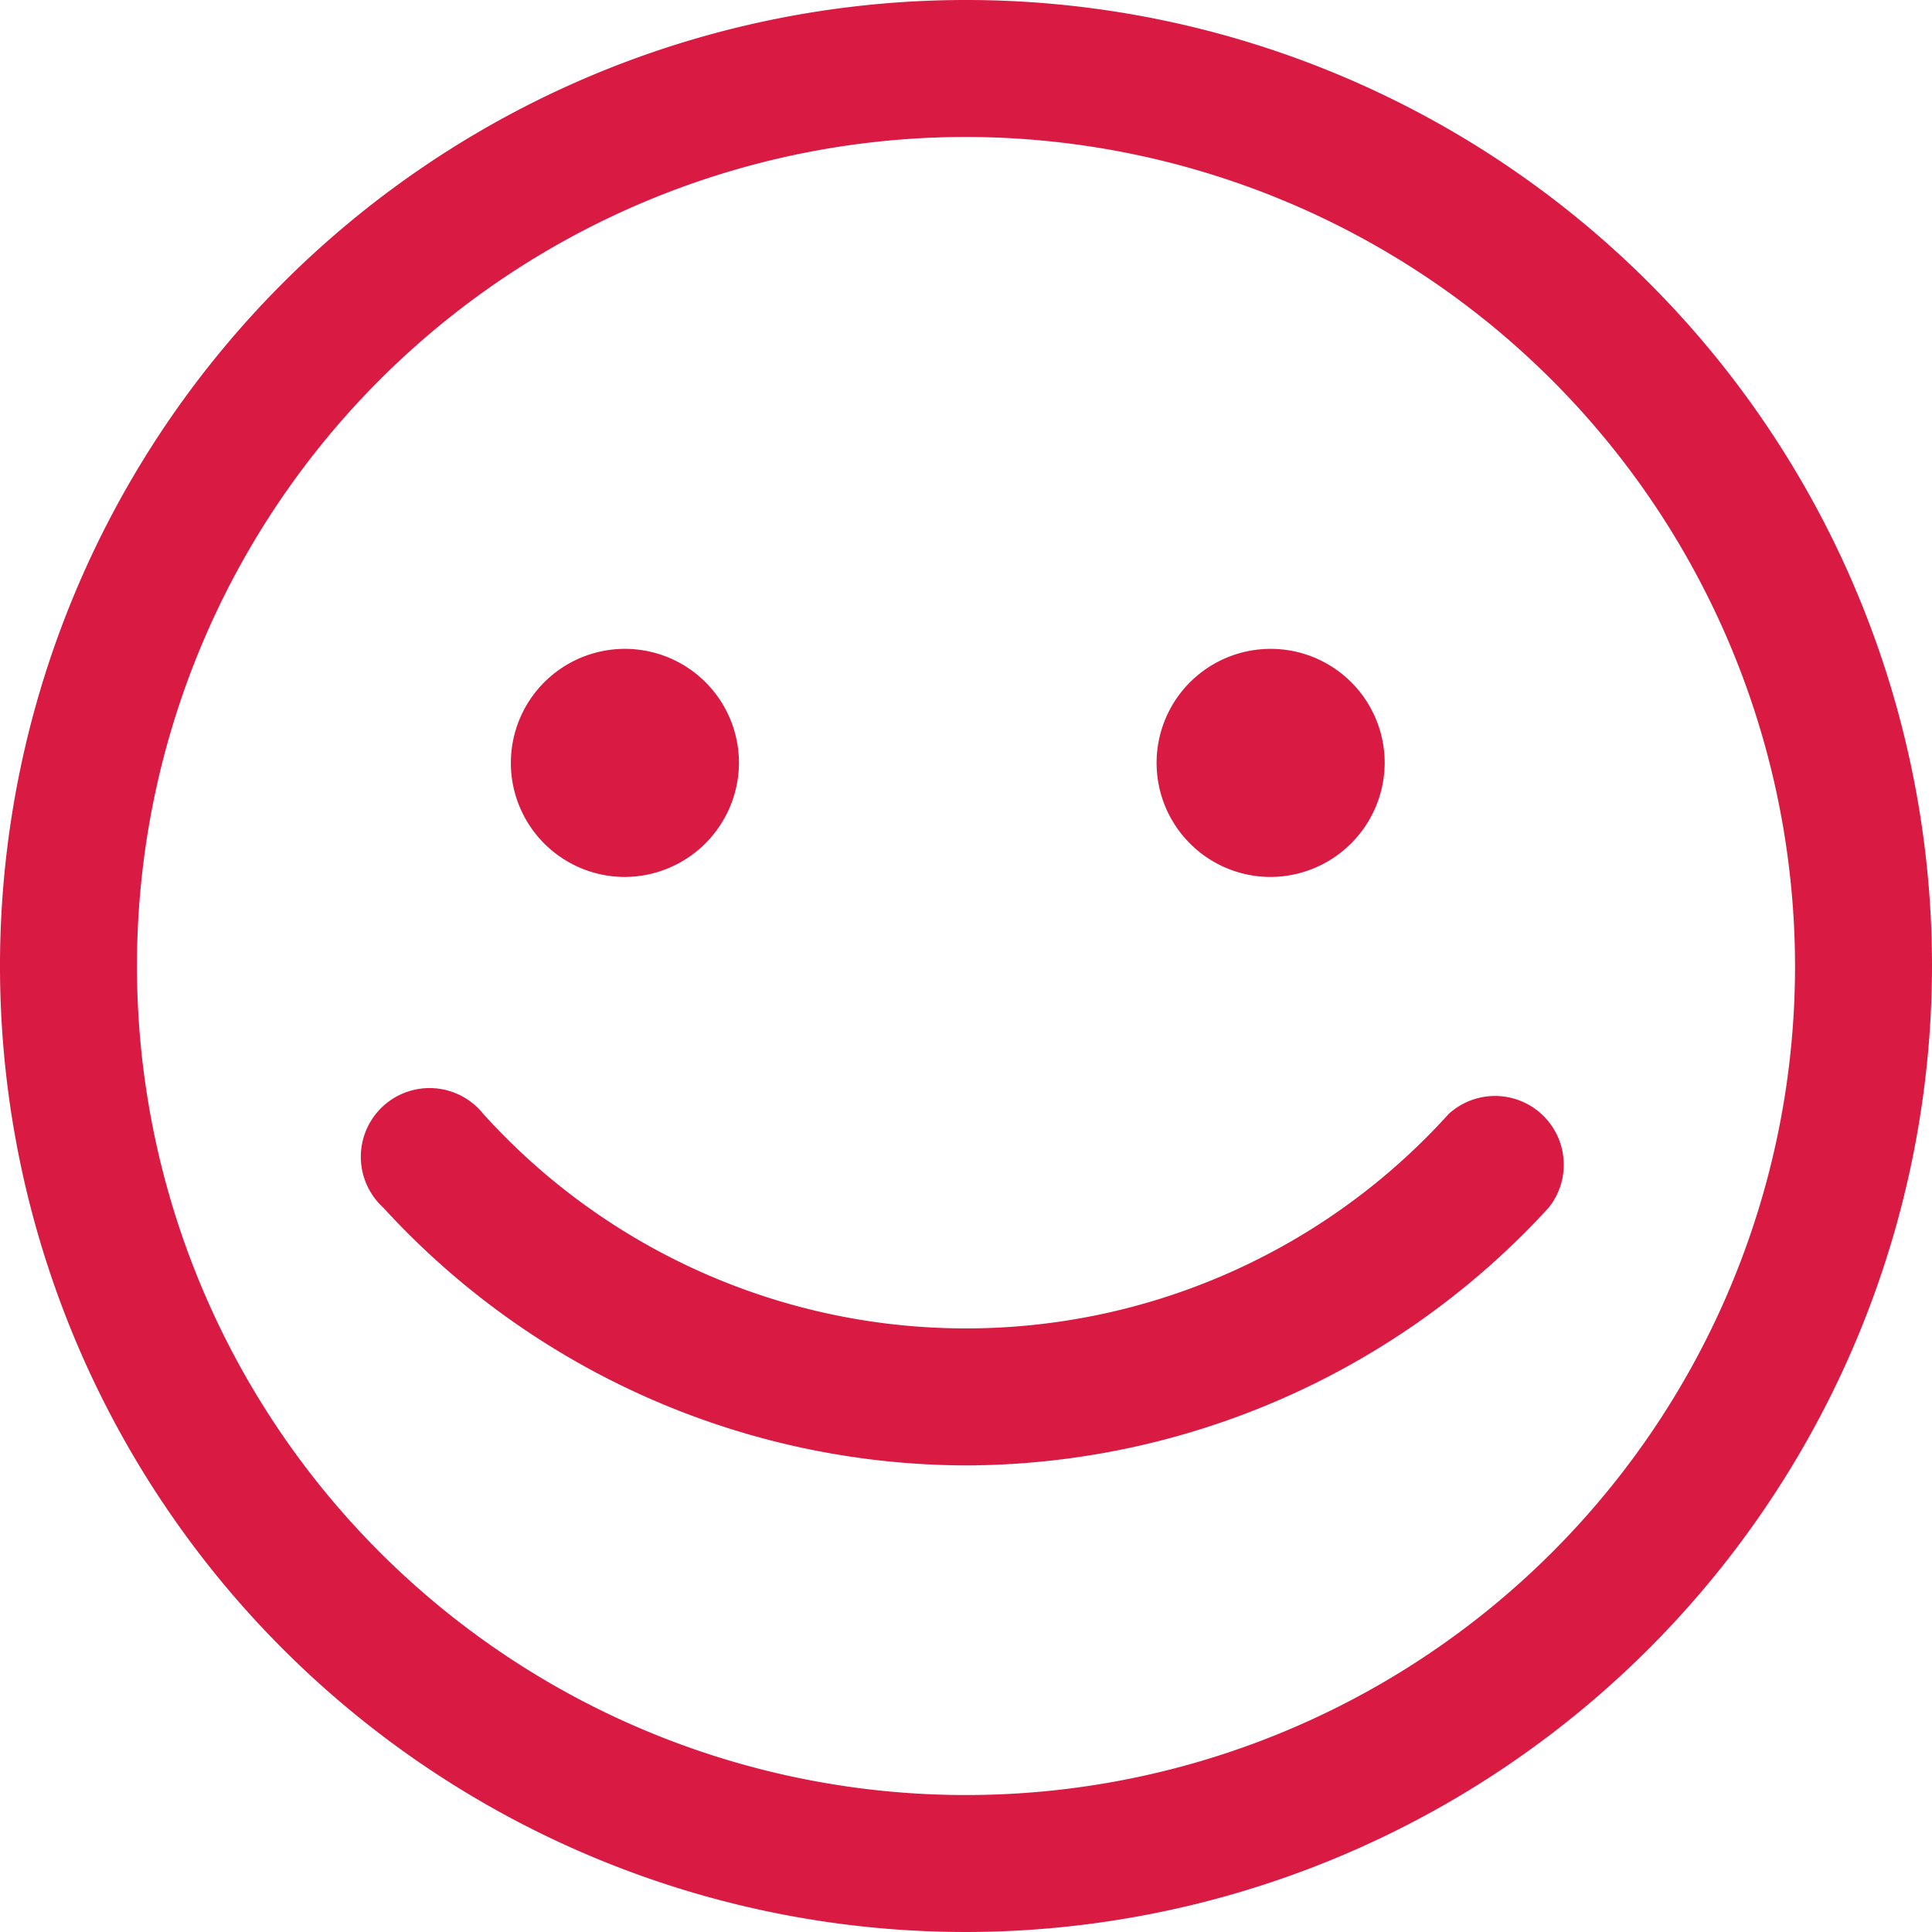
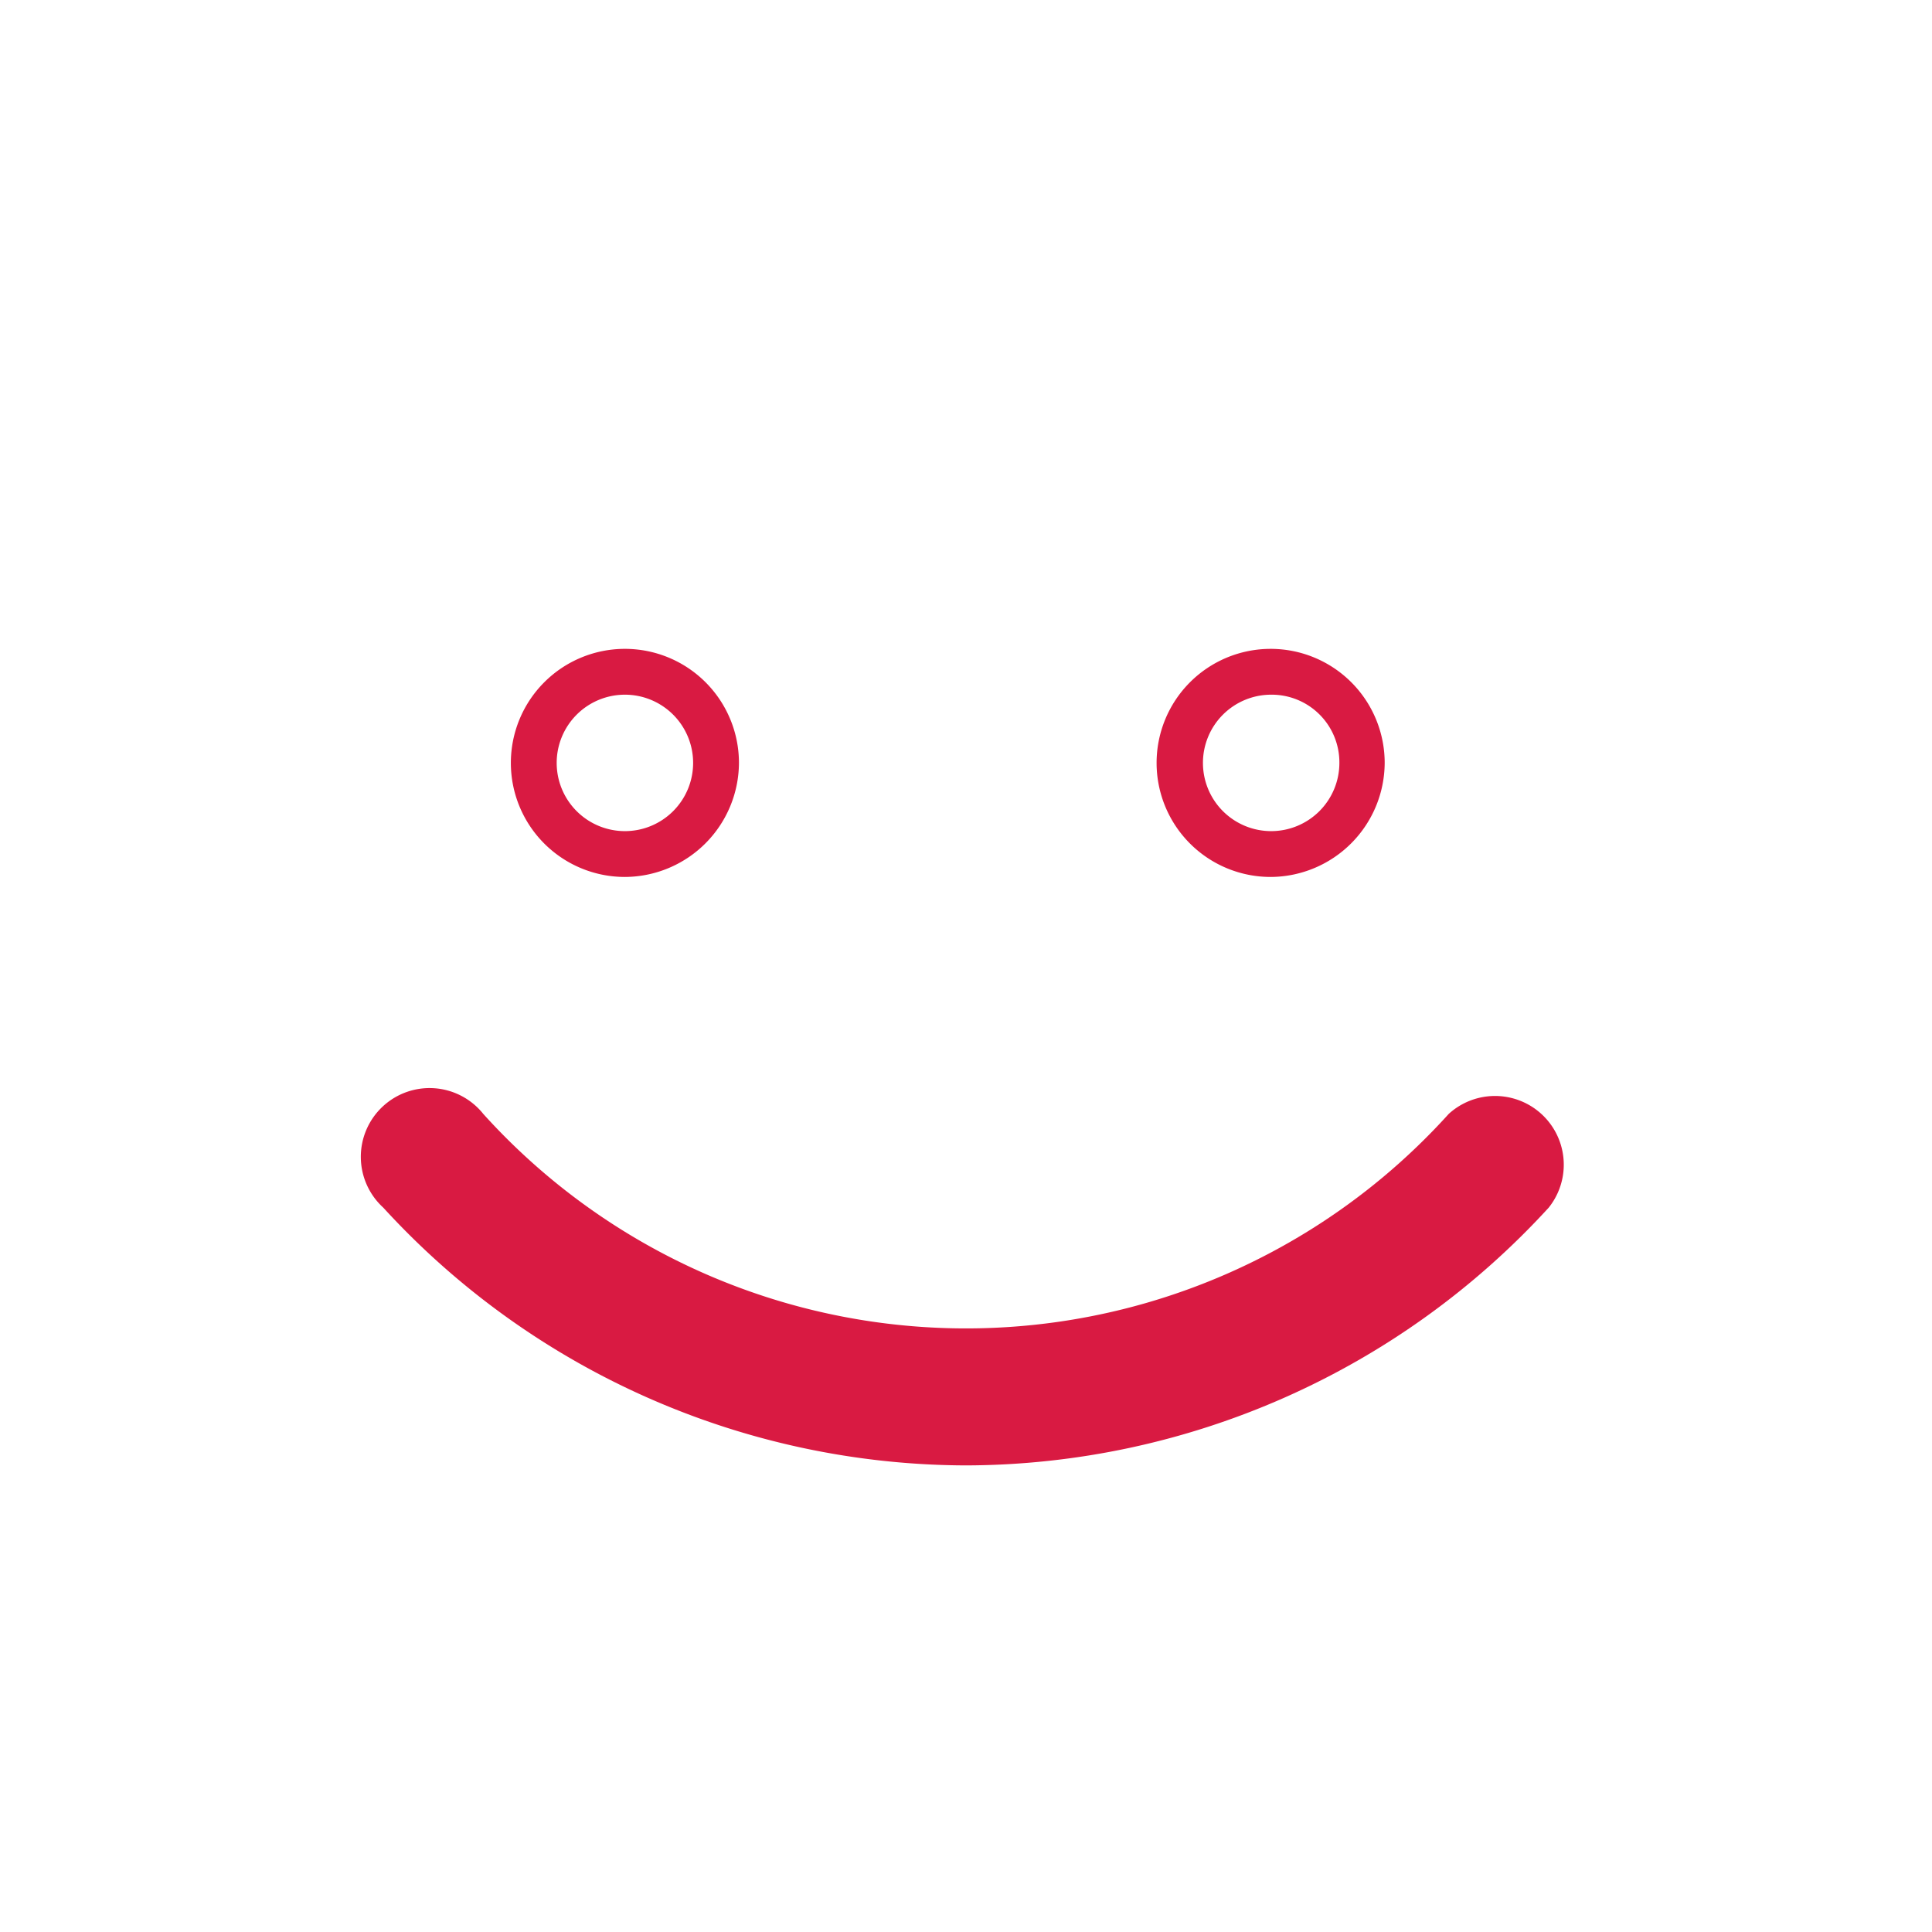
<svg xmlns="http://www.w3.org/2000/svg" viewBox="0 0 37.1 37.1">
  <defs>
    <style>.cls-1{fill:#d91a42;}</style>
  </defs>
  <title>icon-smile</title>
  <g id="Layer_2" data-name="Layer 2">
    <g id="inspiracje">
      <g id="Warstwa_8" data-name="Warstwa 8">
-         <path class="cls-1" d="M18.55,37.1A18.55,18.55,0,1,1,37.1,18.55,18.57,18.57,0,0,1,18.55,37.1Zm0-34.47A15.92,15.92,0,1,0,34.47,18.55,15.94,15.94,0,0,0,18.55,2.63Z" />
-         <path class="cls-1" d="M13.74,14.65A1.75,1.75,0,1,1,12,12.9a1.75,1.75,0,0,1,1.75,1.75" />
        <path class="cls-1" d="M12,16.84a2.19,2.19,0,1,1,2.19-2.19A2.2,2.2,0,0,1,12,16.84Zm0-3.5a1.31,1.31,0,1,0,1.31,1.31A1.31,1.31,0,0,0,12,13.34Z" />
-         <path class="cls-1" d="M26.16,14.65a1.75,1.75,0,1,1-1.75-1.75,1.76,1.76,0,0,1,1.75,1.75" />
        <path class="cls-1" d="M24.41,16.84a2.19,2.19,0,1,1,2.18-2.19A2.2,2.2,0,0,1,24.41,16.84Zm0-3.5a1.31,1.31,0,1,0,1.31,1.31A1.3,1.3,0,0,0,24.41,13.34Z" />
        <path class="cls-1" d="M18.55,28.14A15.22,15.22,0,0,1,7.36,23.19a1.32,1.32,0,1,1,1.92-1.8,12.49,12.49,0,0,0,18.54,0,1.32,1.32,0,0,1,1.92,1.8A15.22,15.22,0,0,1,18.55,28.14Z" />
      </g>
    </g>
  </g>
</svg>